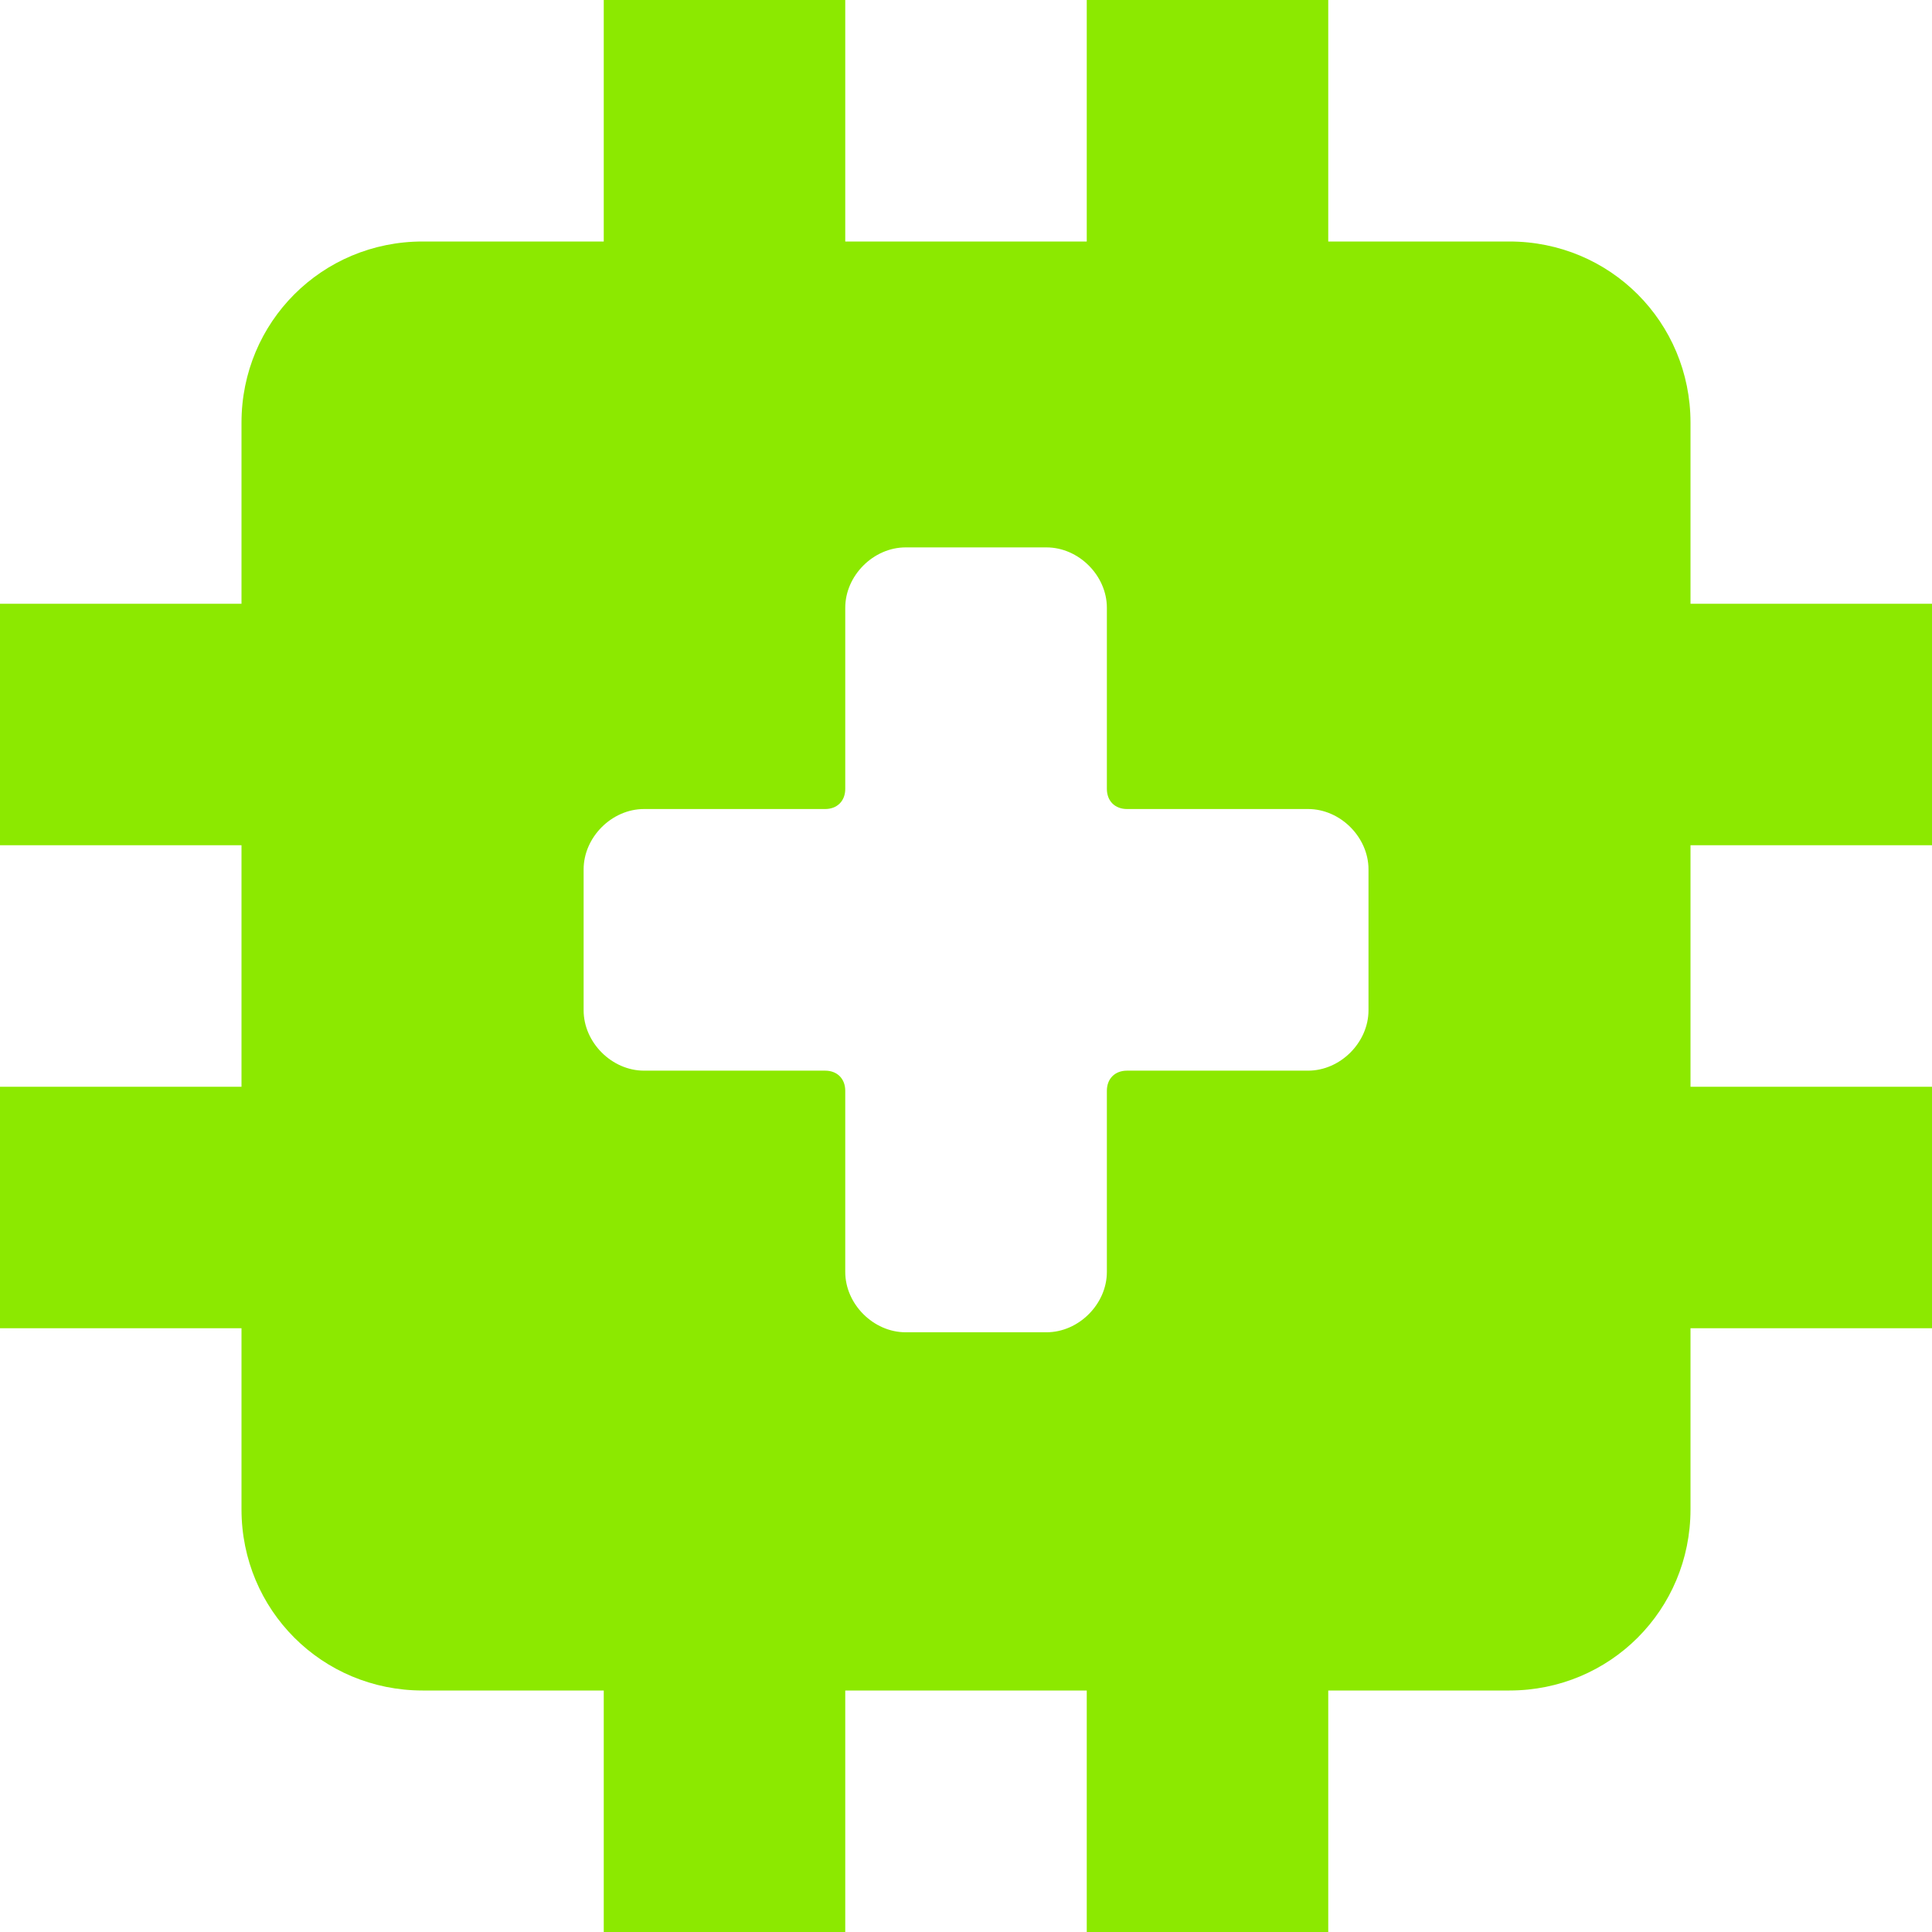
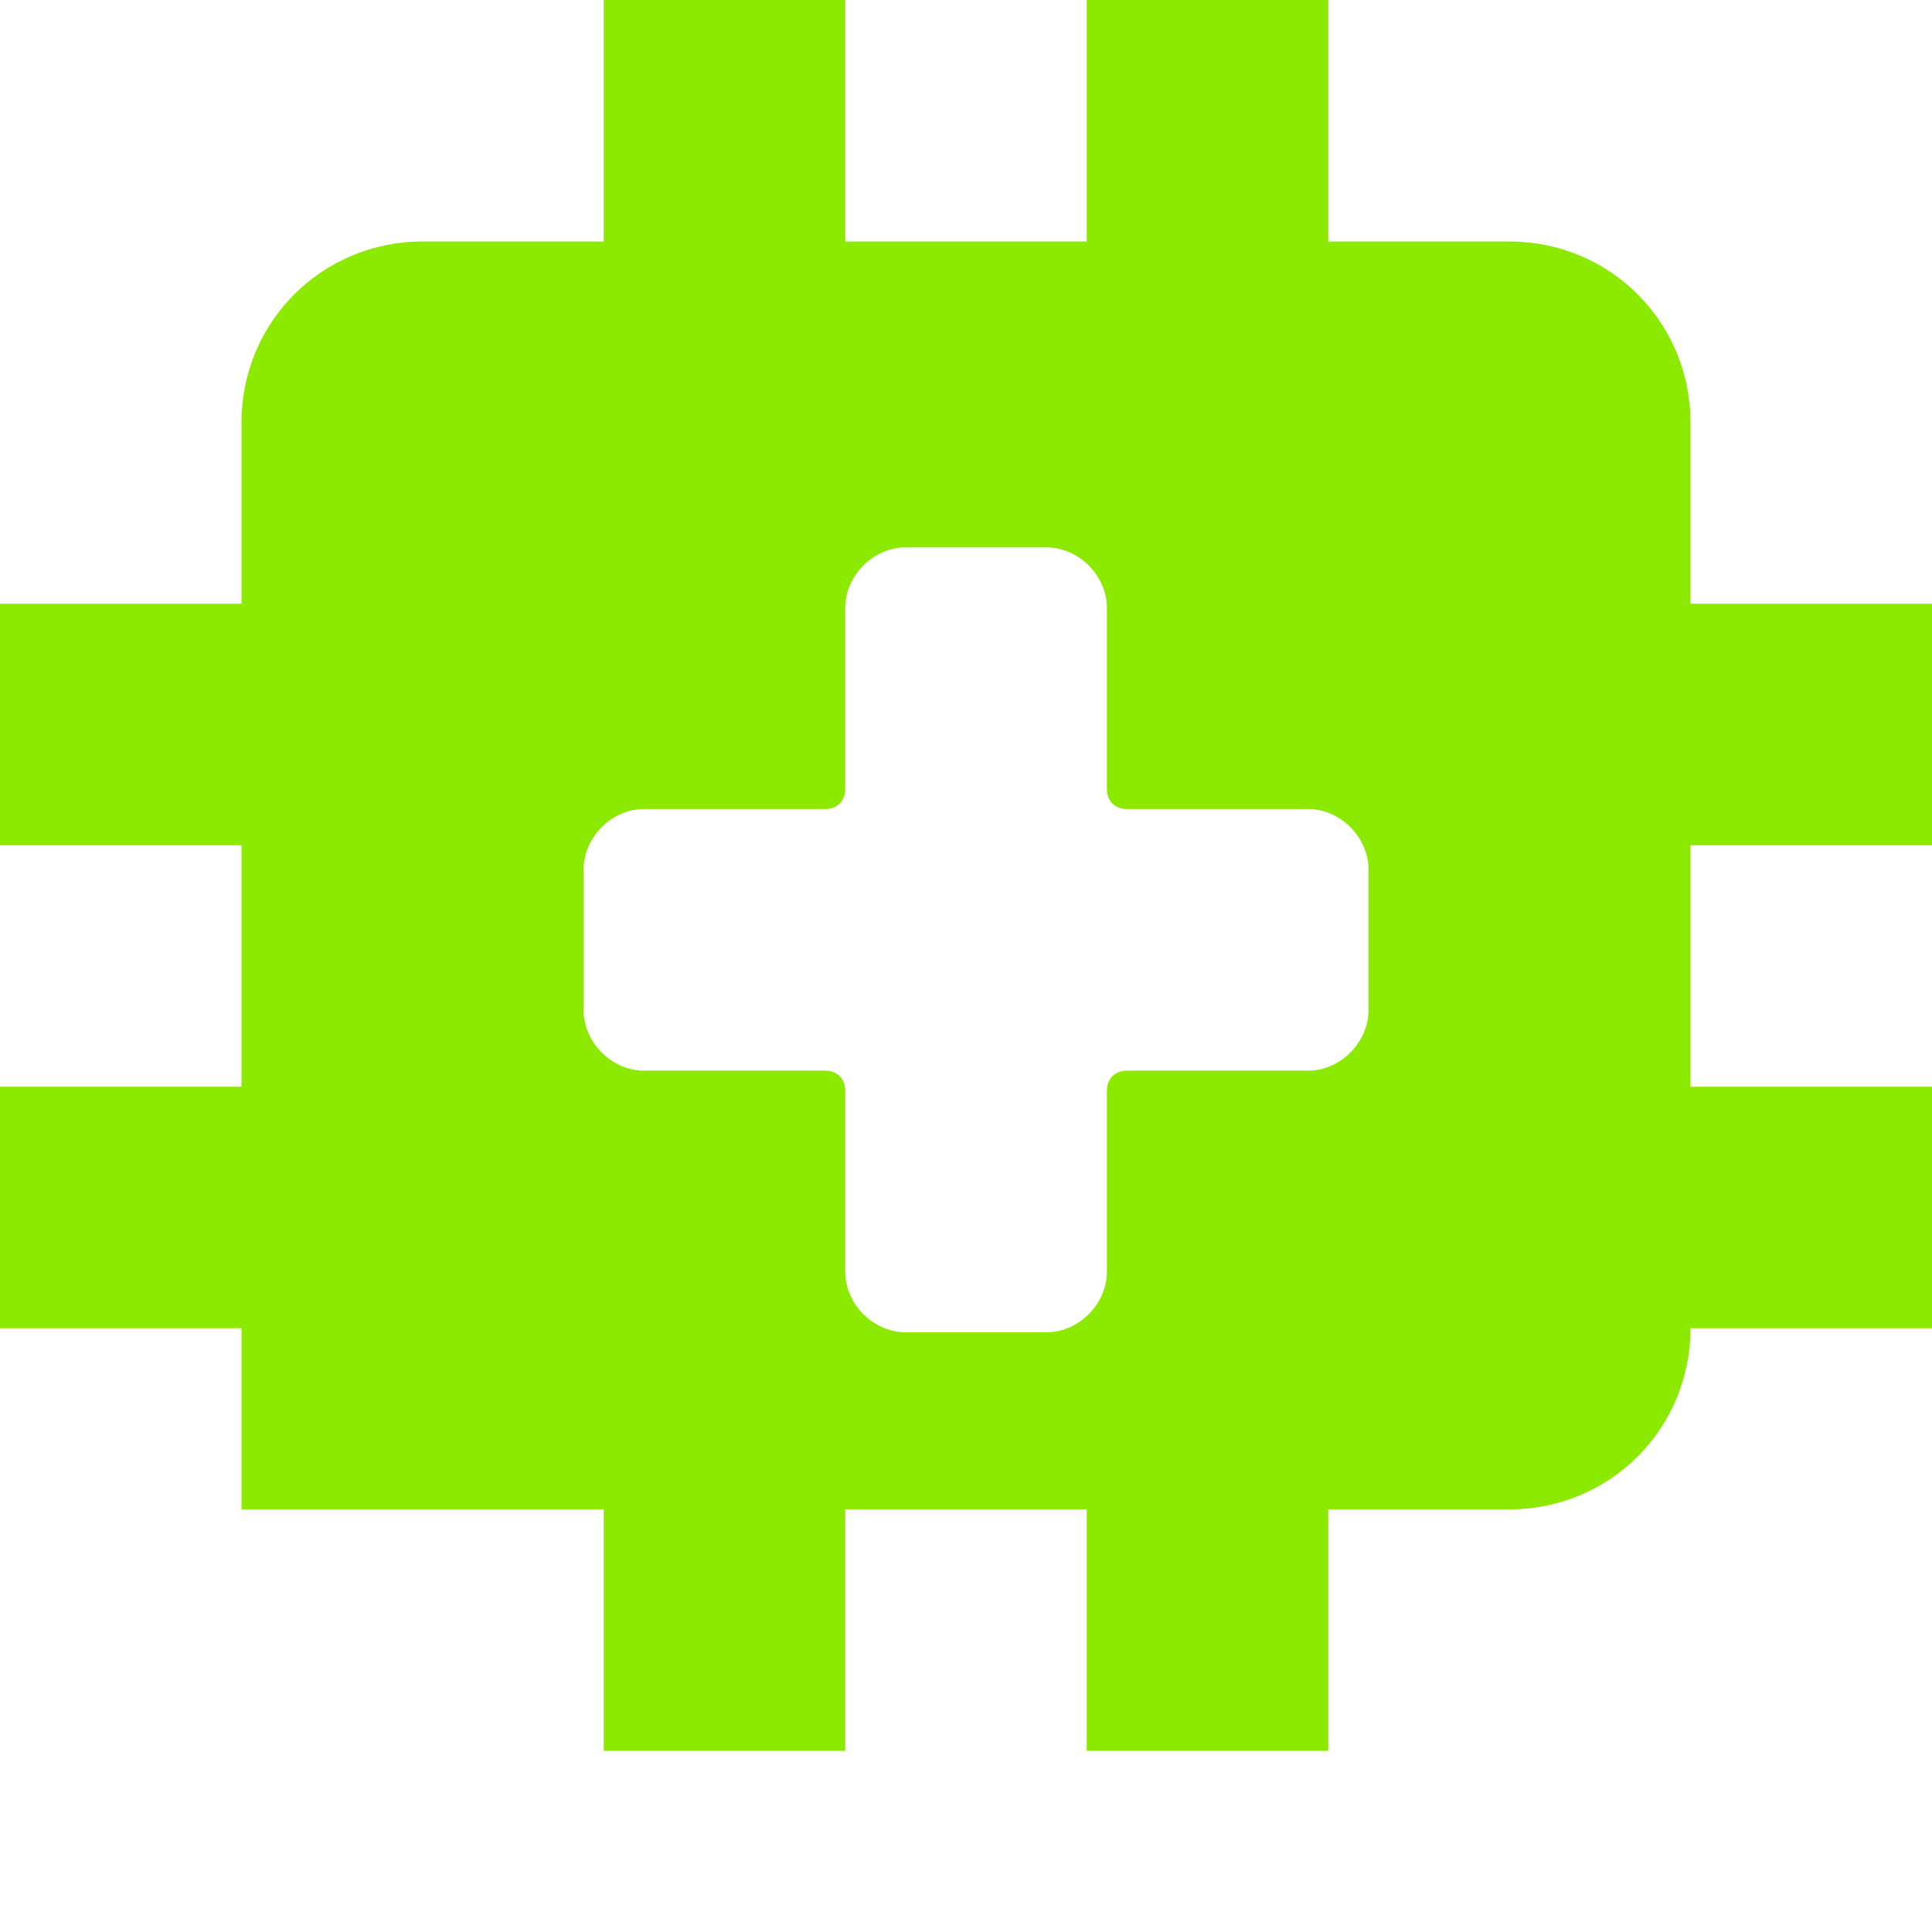
<svg xmlns="http://www.w3.org/2000/svg" version="1.1" id="Layer_1" x="0px" y="0px" viewBox="0 0 48 48" style="enable-background:new 0 0 48 48;" xml:space="preserve">
  <style type="text/css">
	.st0{fill:#8CE900;}
	.st1{fill-rule:evenodd;clip-rule:evenodd;fill:#8CE900;}
</style>
  <g>
-     <path class="st0" d="M48,21v-6h-6v-4.5C42,8,40,6,37.5,6H33V0h-6v6h-6V0h-6v6h-4.5C8,6,6,8,6,10.5V15H0v6h6v6H0v6h6v4.5   C6,40,8,42,10.5,42H15v6h6v-6h6v6h6v-6h4.5c2.5,0,4.5-2,4.5-4.5V33h6v-6h-6v-6H48z M34,25.1c0,0.8-0.7,1.5-1.5,1.5H28   c-0.3,0-0.5,0.2-0.5,0.5v4.5c0,0.8-0.7,1.5-1.5,1.5h-3.5c-0.8,0-1.5-0.7-1.5-1.5v-4.5c0-0.3-0.2-0.5-0.5-0.5H16   c-0.8,0-1.5-0.7-1.5-1.5v-3.5c0-0.8,0.7-1.5,1.5-1.5h4.5c0.3,0,0.5-0.2,0.5-0.5v-4.5c0-0.8,0.7-1.5,1.5-1.5H26   c0.8,0,1.5,0.7,1.5,1.5v4.5c0,0.3,0.2,0.5,0.5,0.5h4.5c0.8,0,1.5,0.7,1.5,1.5V25.1z" />
+     <path class="st0" d="M48,21v-6h-6v-4.5C42,8,40,6,37.5,6H33V0h-6v6h-6V0h-6v6h-4.5C8,6,6,8,6,10.5V15H0v6h6v6H0v6h6v4.5   H15v6h6v-6h6v6h6v-6h4.5c2.5,0,4.5-2,4.5-4.5V33h6v-6h-6v-6H48z M34,25.1c0,0.8-0.7,1.5-1.5,1.5H28   c-0.3,0-0.5,0.2-0.5,0.5v4.5c0,0.8-0.7,1.5-1.5,1.5h-3.5c-0.8,0-1.5-0.7-1.5-1.5v-4.5c0-0.3-0.2-0.5-0.5-0.5H16   c-0.8,0-1.5-0.7-1.5-1.5v-3.5c0-0.8,0.7-1.5,1.5-1.5h4.5c0.3,0,0.5-0.2,0.5-0.5v-4.5c0-0.8,0.7-1.5,1.5-1.5H26   c0.8,0,1.5,0.7,1.5,1.5v4.5c0,0.3,0.2,0.5,0.5,0.5h4.5c0.8,0,1.5,0.7,1.5,1.5V25.1z" />
  </g>
</svg>